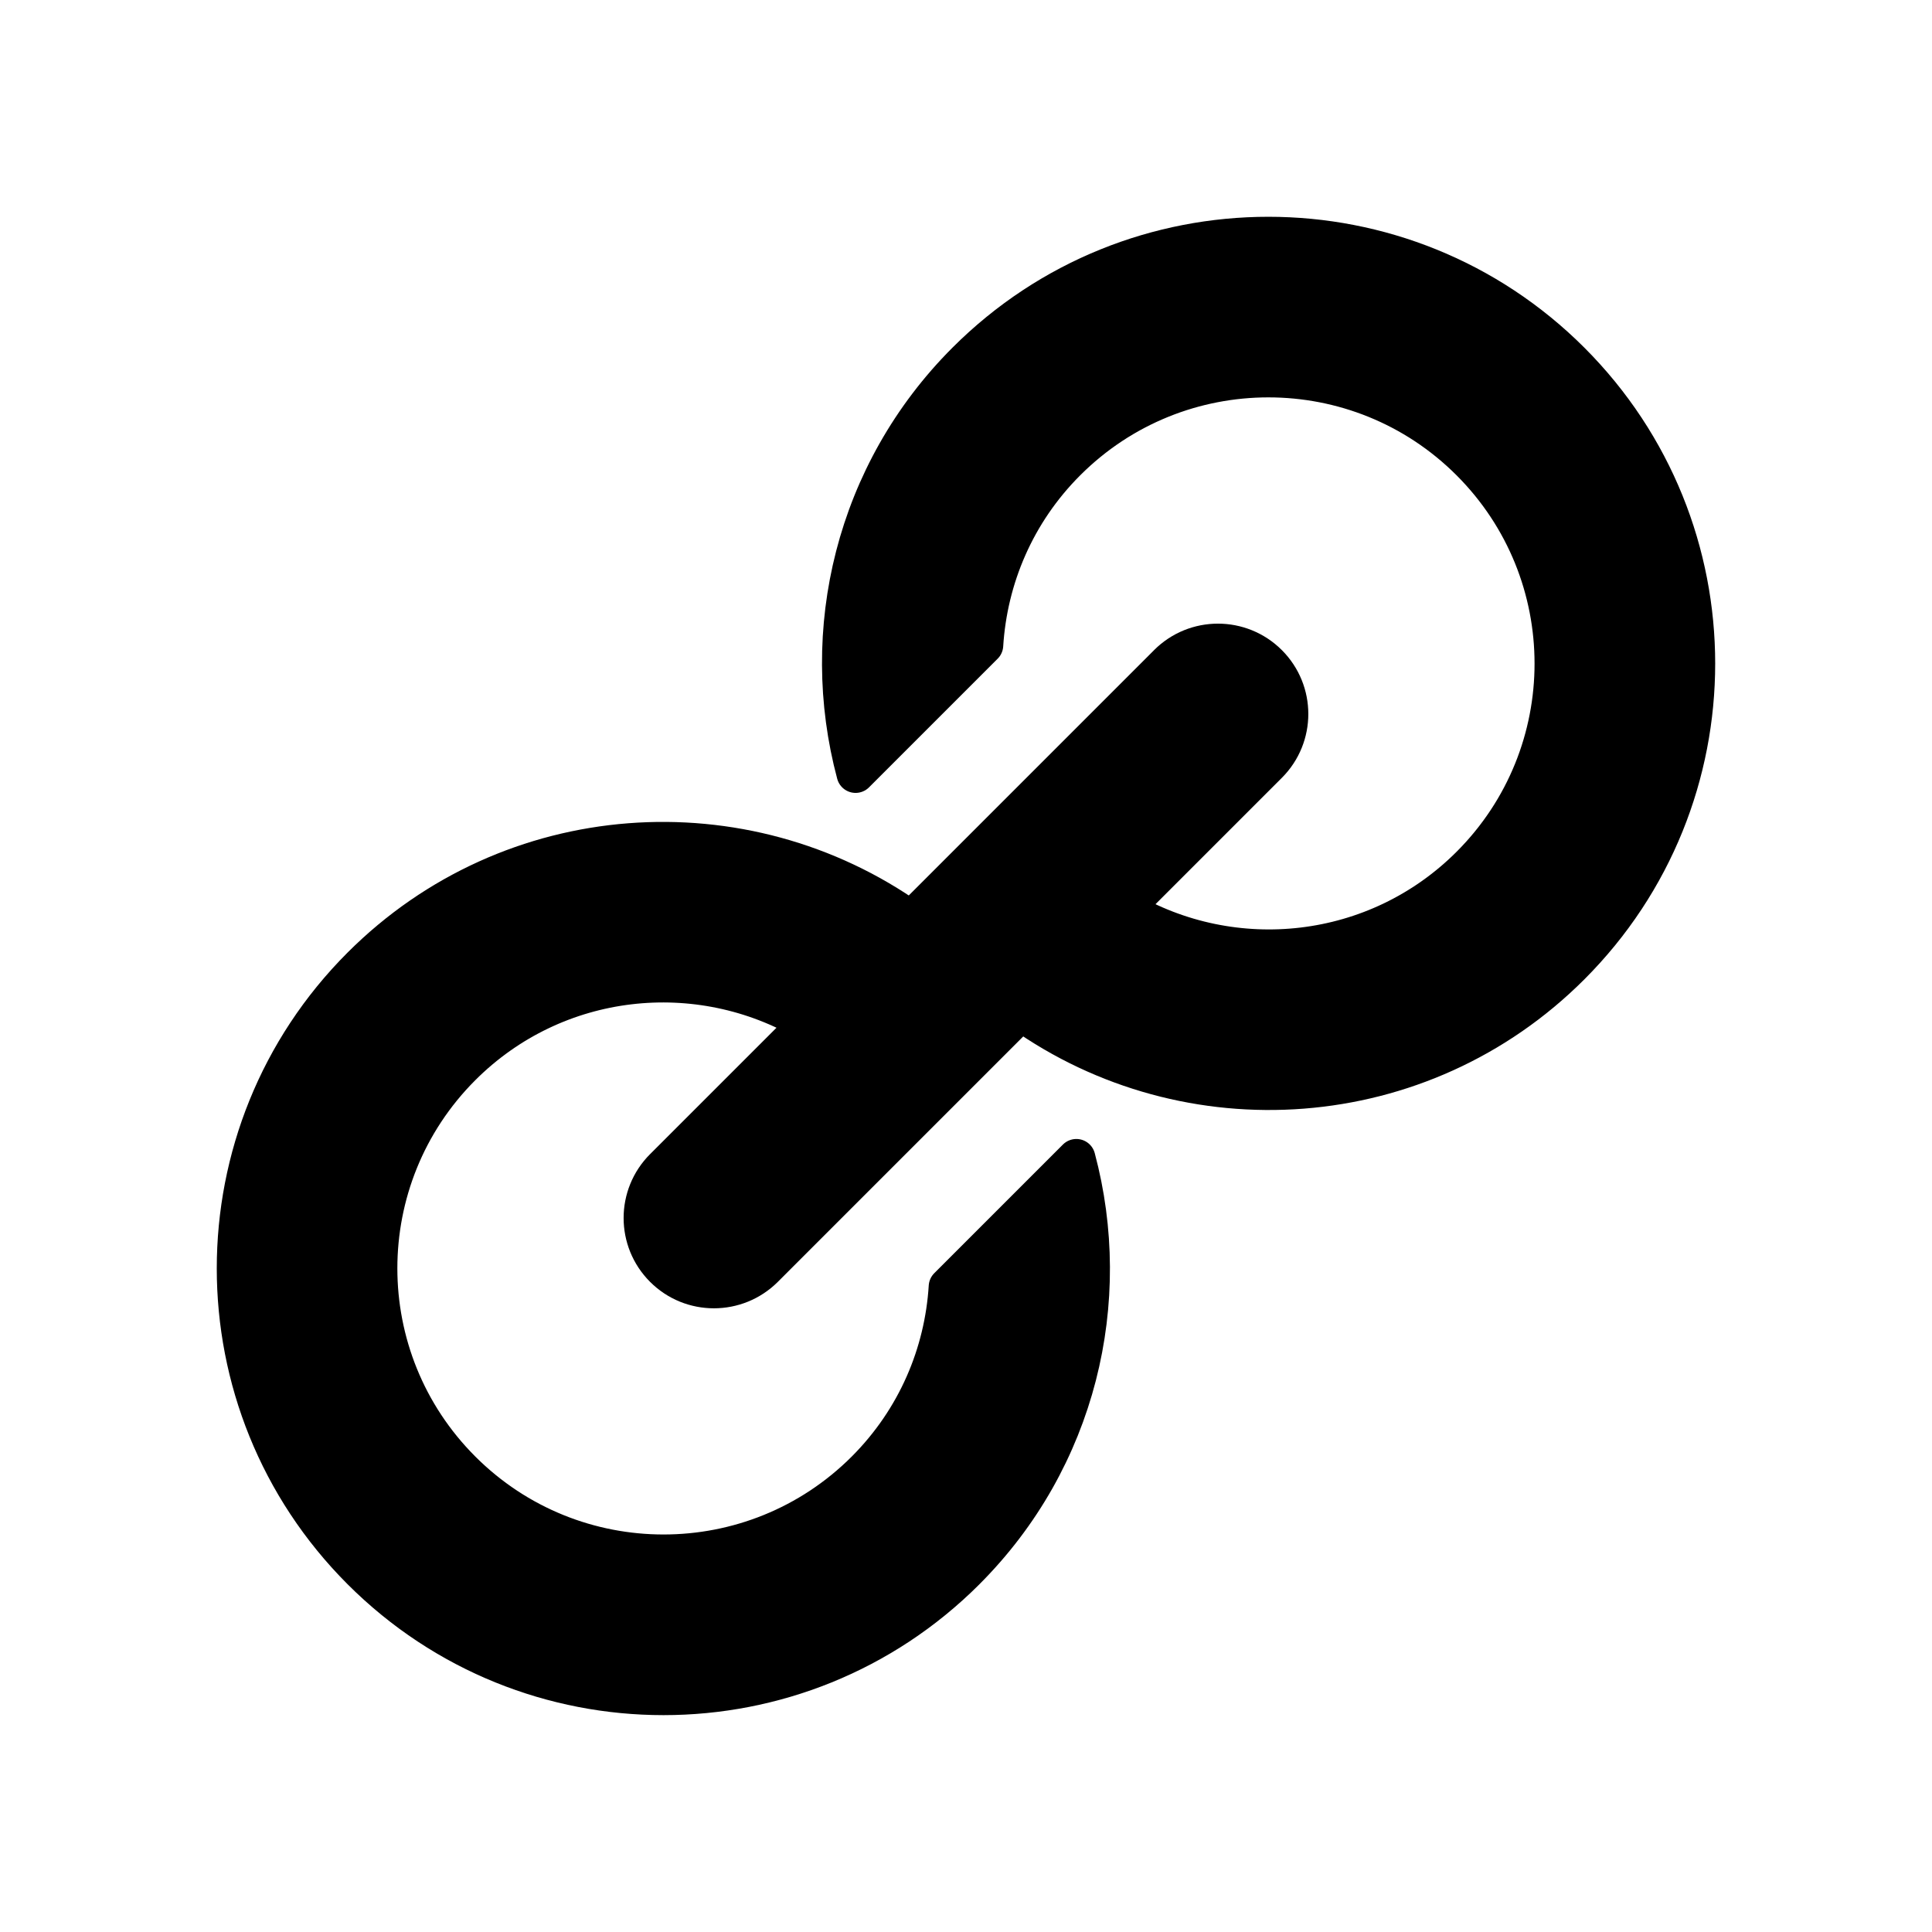
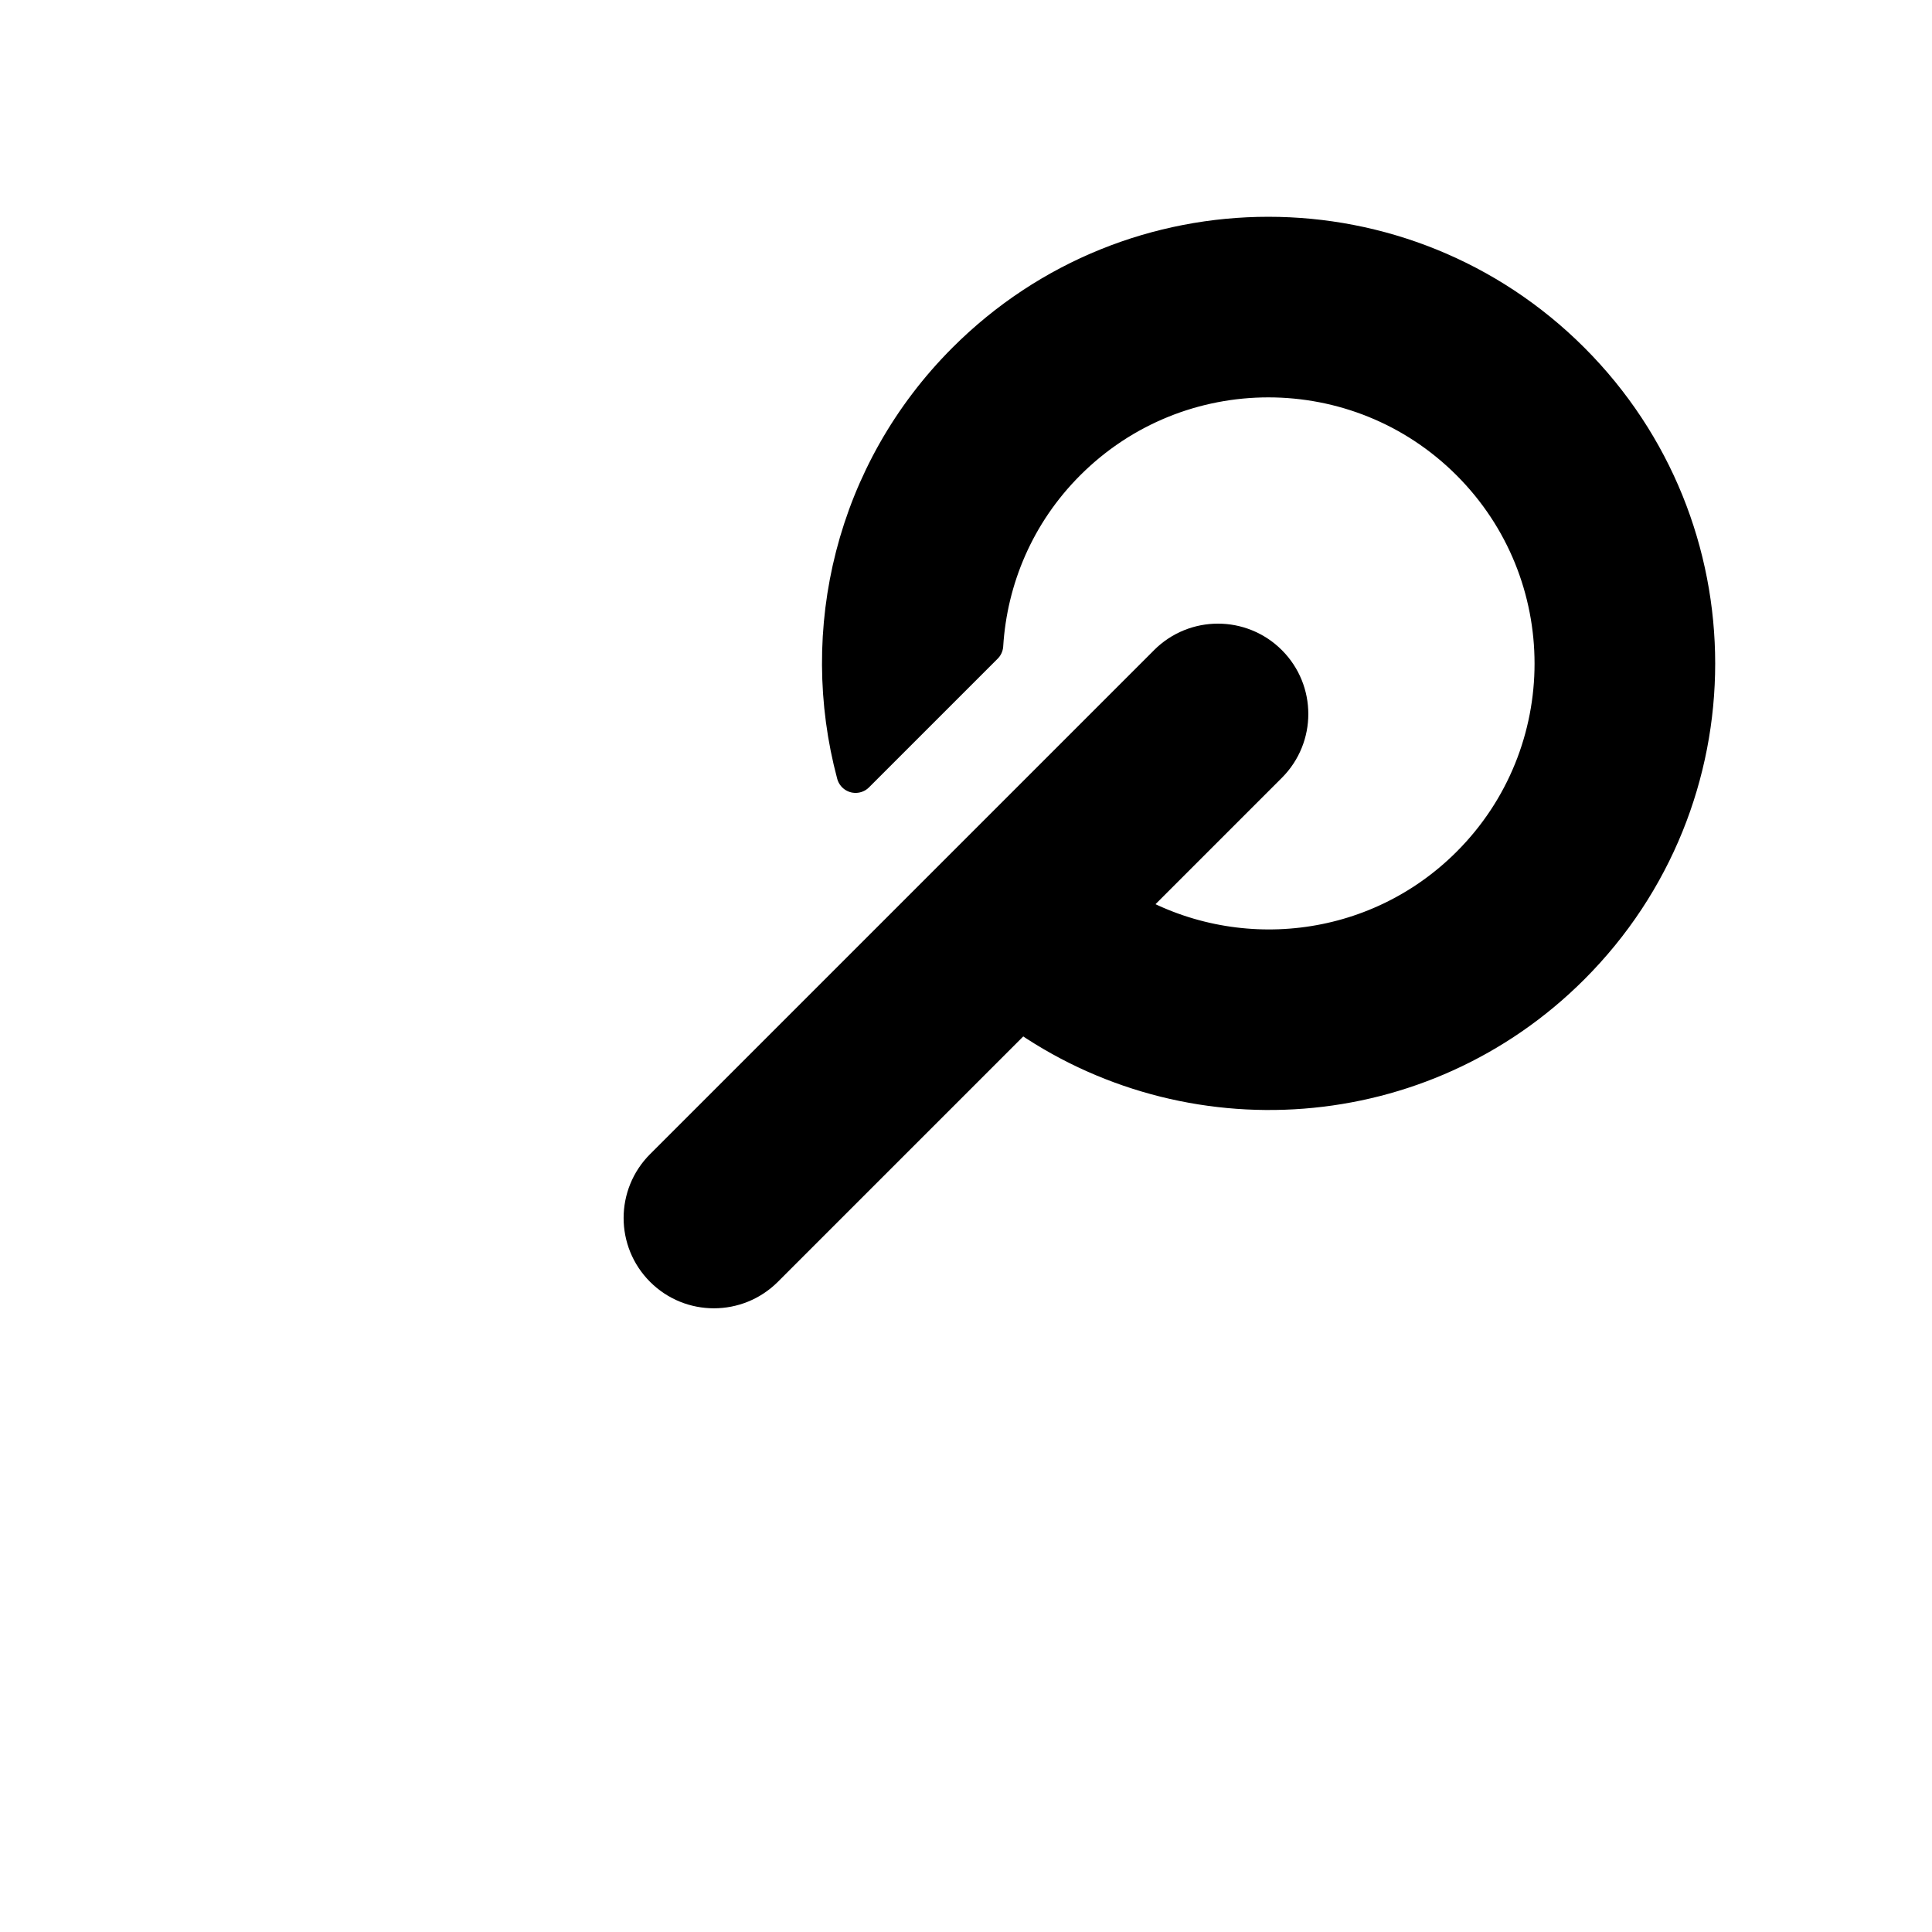
<svg xmlns="http://www.w3.org/2000/svg" width="800px" height="800px" version="1.1" viewBox="144 144 512 512">
  <g stroke="#000000" stroke-linecap="round" stroke-linejoin="round" stroke-miterlimit="10" stroke-width="2">
-     <path transform="matrix(5.038 0 0 5.038 148.09 148.09)" d="m60.604 34.091c-0.002 0.002-0.002 0.004-0.006 0.008l-26.5 26.5c-0.002 0.004-0.005 0.004-0.007 0.006-1.464 1.465-1.466 3.838-0.002 5.303 1.464 1.468 3.84 1.464 5.306 0.004l26.516-26.517c1.464-1.464 1.464-3.839-0.003-5.304-1.466-1.464-3.84-1.464-5.303 0z" />
+     <path transform="matrix(5.038 0 0 5.038 148.09 148.09)" d="m60.604 34.091c-0.002 0.002-0.002 0.004-0.006 0.008l-26.5 26.5c-0.002 0.004-0.005 0.004-0.007 0.006-1.464 1.465-1.466 3.838-0.002 5.303 1.464 1.468 3.84 1.464 5.306 0.004l26.516-26.517c1.464-1.464 1.464-3.839-0.003-5.304-1.466-1.464-3.84-1.464-5.303 0" />
    <path transform="matrix(5.038 0 0 5.038 148.09 148.09)" d="m50.001 18.179c-5.887 5.888-7.813 14.218-5.807 21.718l6.767-6.767c0.219-3.512 1.655-6.96 4.342-9.647 5.856-5.856 15.354-5.856 21.211 0 5.86 5.86 5.86 15.356 0.004 21.214-4.939 4.94-12.463 5.696-18.213 2.305l-5.412 5.412c8.784 6.257 21.049 5.468 28.928-2.415 8.787-8.786 8.787-23.029 0-31.817-8.79-8.787-23.035-8.787-31.82-0.003z" />
-     <path transform="matrix(5.038 0 0 5.038 148.09 148.09)" d="m50 81.818c5.887-5.887 7.813-14.217 5.807-21.717l-6.767 6.767c-0.217 3.511-1.657 6.959-4.342 9.646-5.858 5.856-15.356 5.856-21.213 0-5.86-5.859-5.86-15.354 0-21.215 4.94-4.937 12.461-5.694 18.212-2.301l5.414-5.414c-8.789-6.255-21.048-5.465-28.931 2.417-8.784 8.786-8.788 23.027 0.002 31.818 8.785 8.786 23.031 8.786 31.818 0z" />
  </g>
</svg>